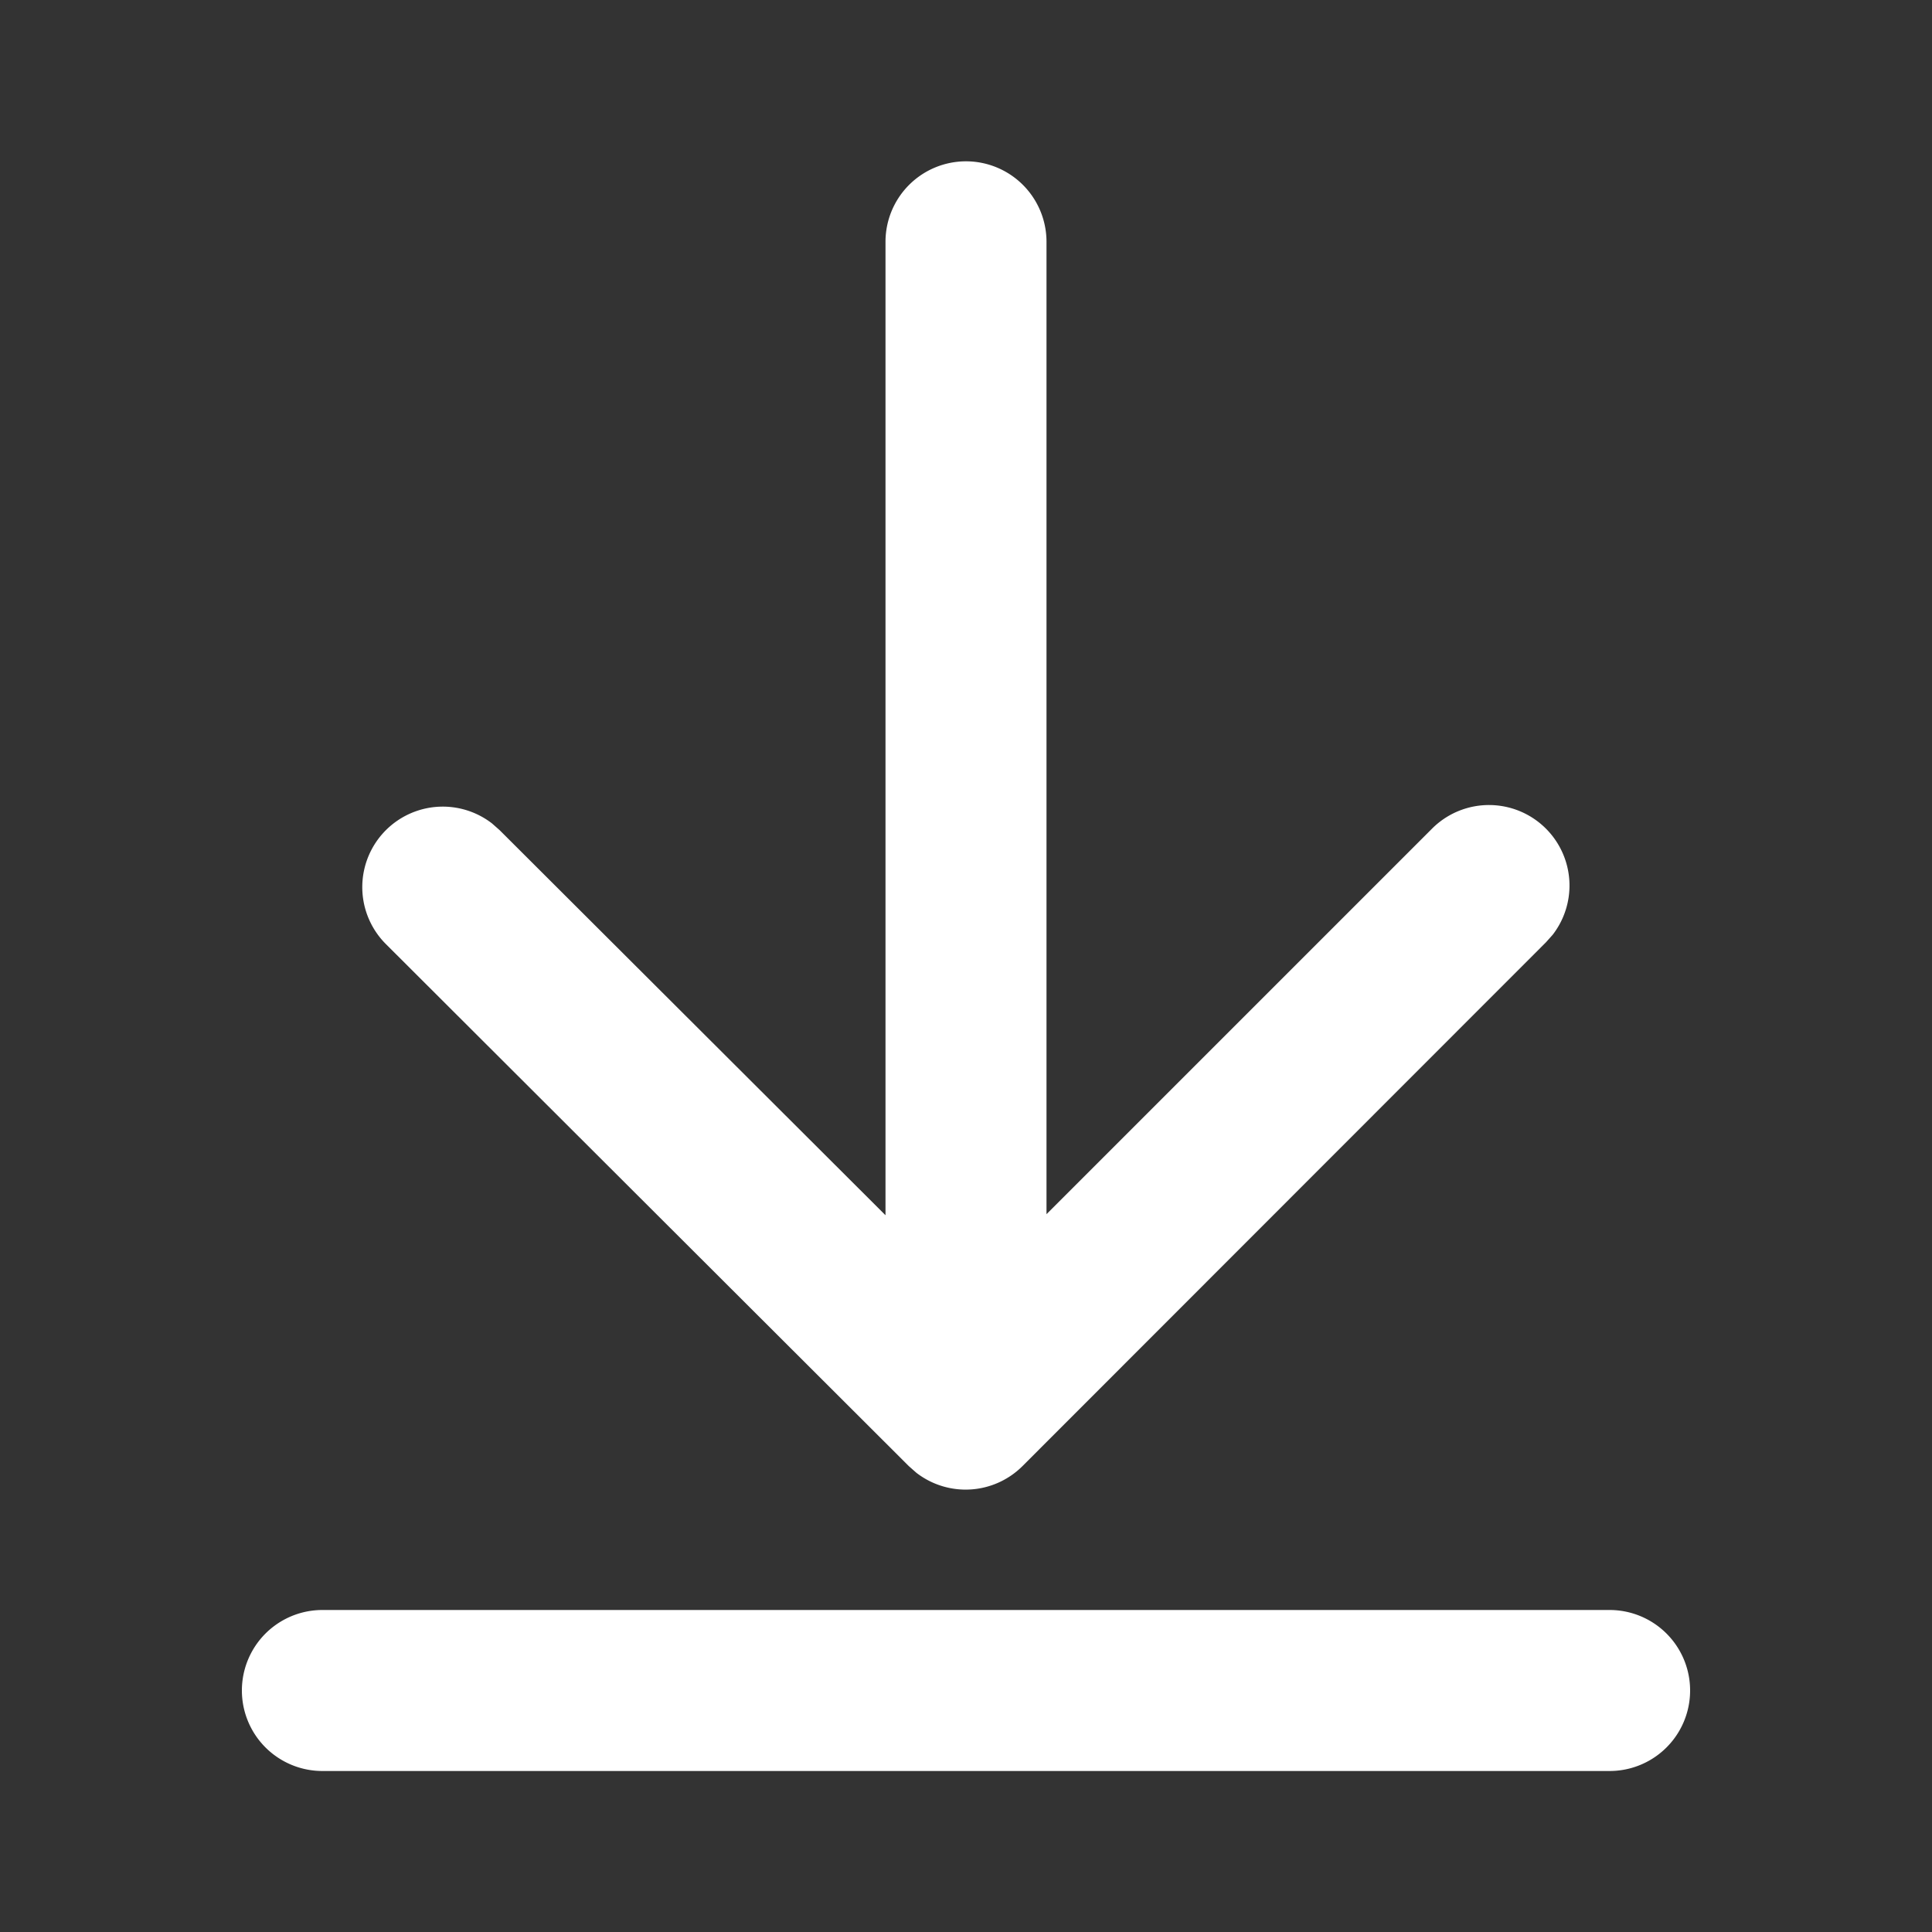
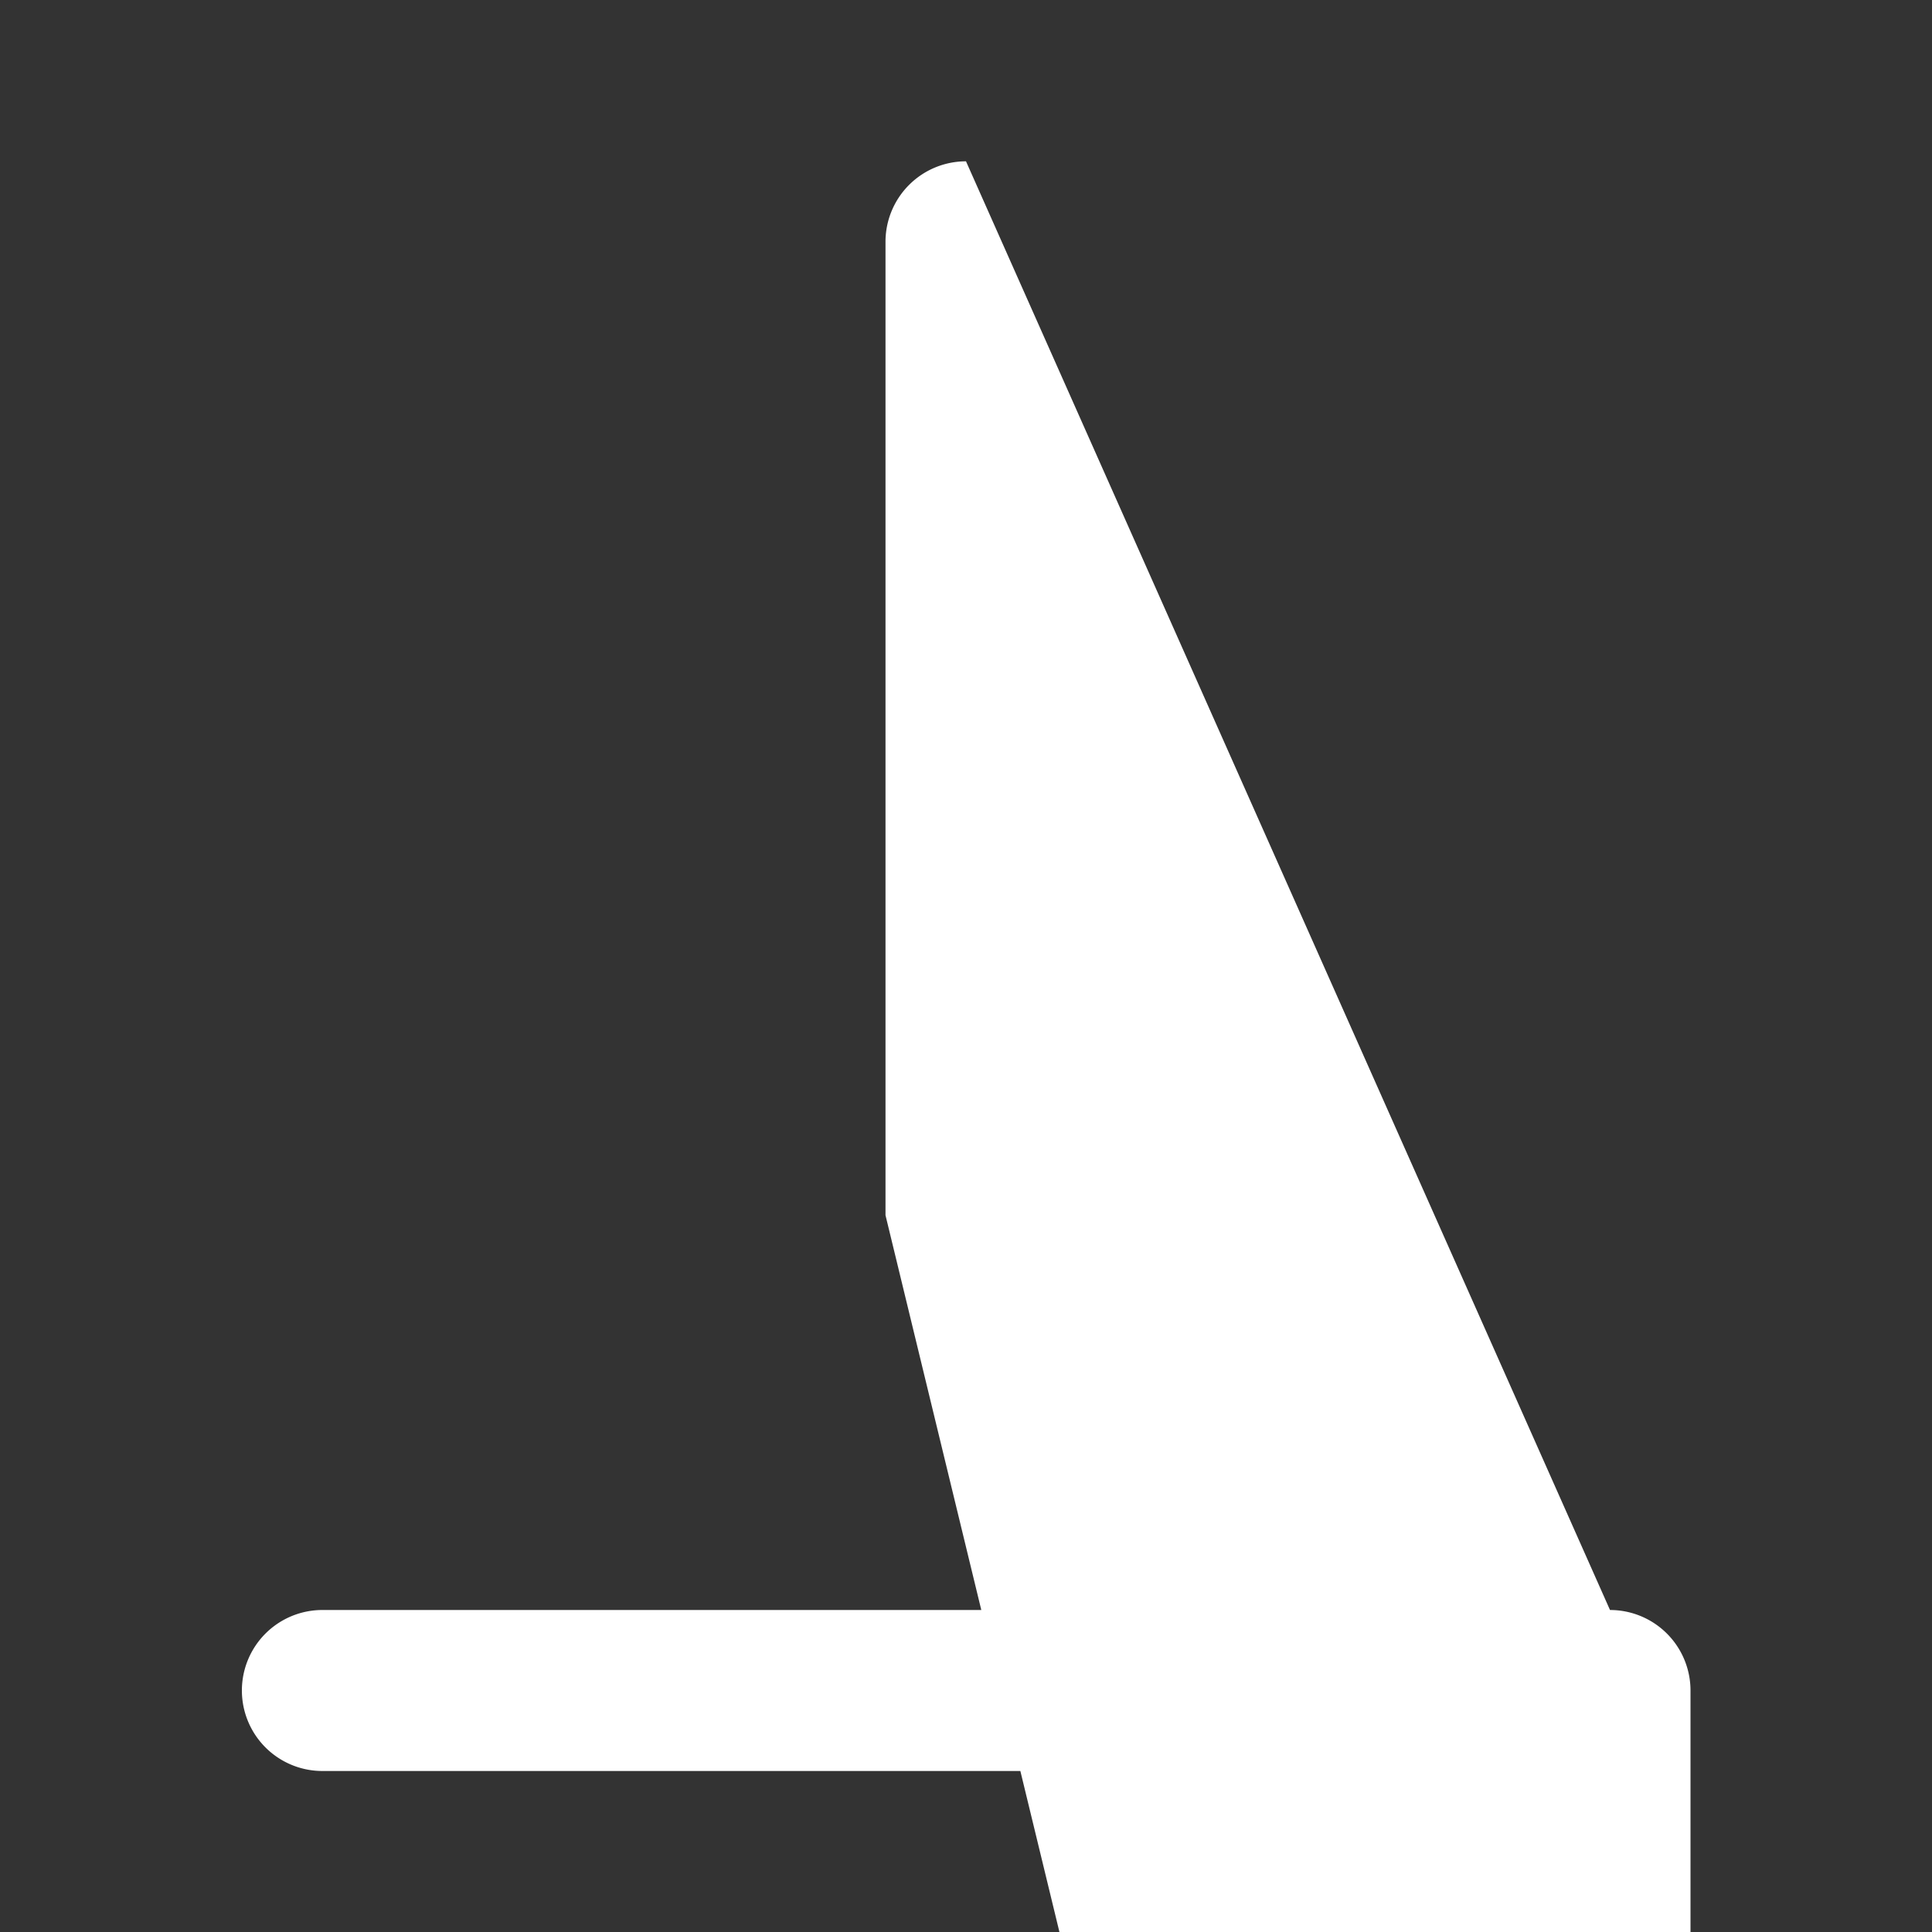
<svg xmlns="http://www.w3.org/2000/svg" t="1726033686498" class="icon" viewBox="0 0 1024 1024" version="1.1" p-id="7944" width="256" height="256">
  <rect x="0" y="0" width="1024" height="1024" fill="#333333" stroke="none" />
-   <path d="M853.333 853.333a42.667 42.667 0 0 1 0 85.333H170.667a42.667 42.667 0 0 1 0-85.333h682.667zM512 85.504a42.667 42.667 0 0 1 42.667 42.667v515.371l204.373-204.373a42.667 42.667 0 0 1 63.915 56.277l-3.584 4.011-277.376 277.547a42.667 42.667 0 0 1-56.32 3.584l-4.011-3.541-277.12-276.651a42.667 42.667 0 0 1 56.235-63.957l4.011 3.541L469.333 644.096V128.171a42.667 42.667 0 0 1 42.667-42.667z" fill="#ffffff" p-id="7945" />
+   <path d="M853.333 853.333a42.667 42.667 0 0 1 0 85.333H170.667a42.667 42.667 0 0 1 0-85.333h682.667za42.667 42.667 0 0 1 42.667 42.667v515.371l204.373-204.373a42.667 42.667 0 0 1 63.915 56.277l-3.584 4.011-277.376 277.547a42.667 42.667 0 0 1-56.32 3.584l-4.011-3.541-277.12-276.651a42.667 42.667 0 0 1 56.235-63.957l4.011 3.541L469.333 644.096V128.171a42.667 42.667 0 0 1 42.667-42.667z" fill="#ffffff" p-id="7945" />
</svg>